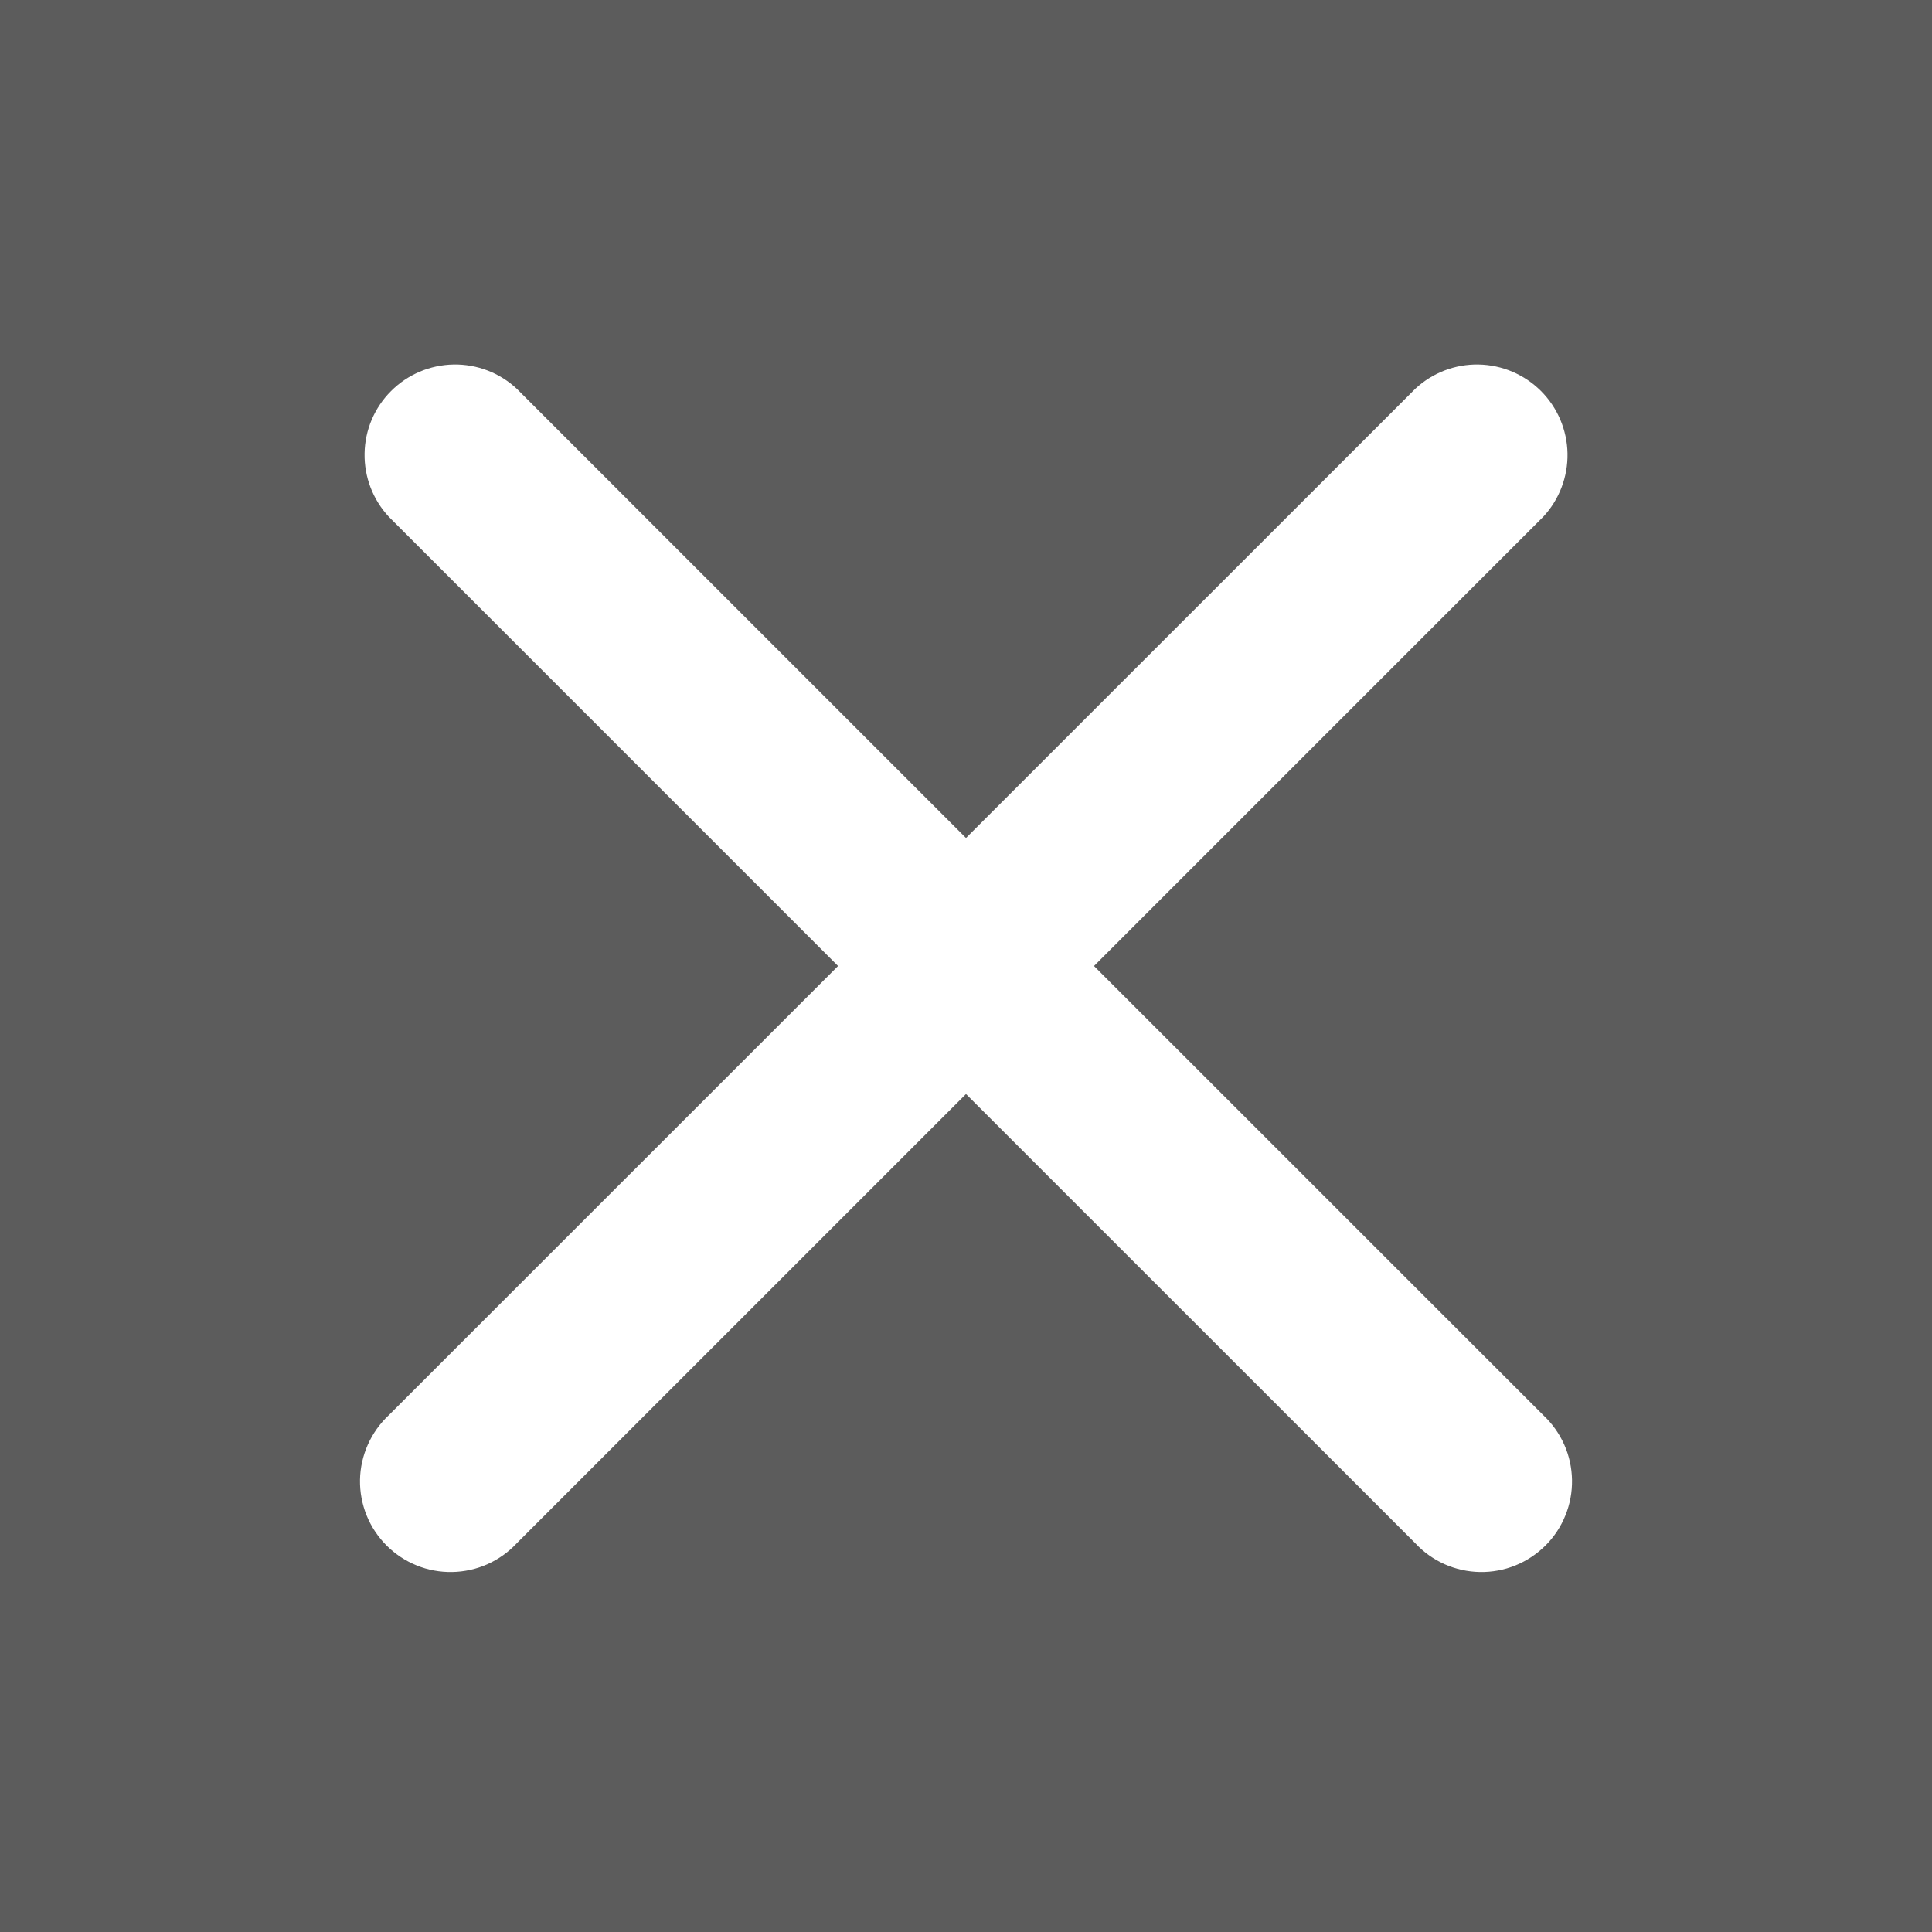
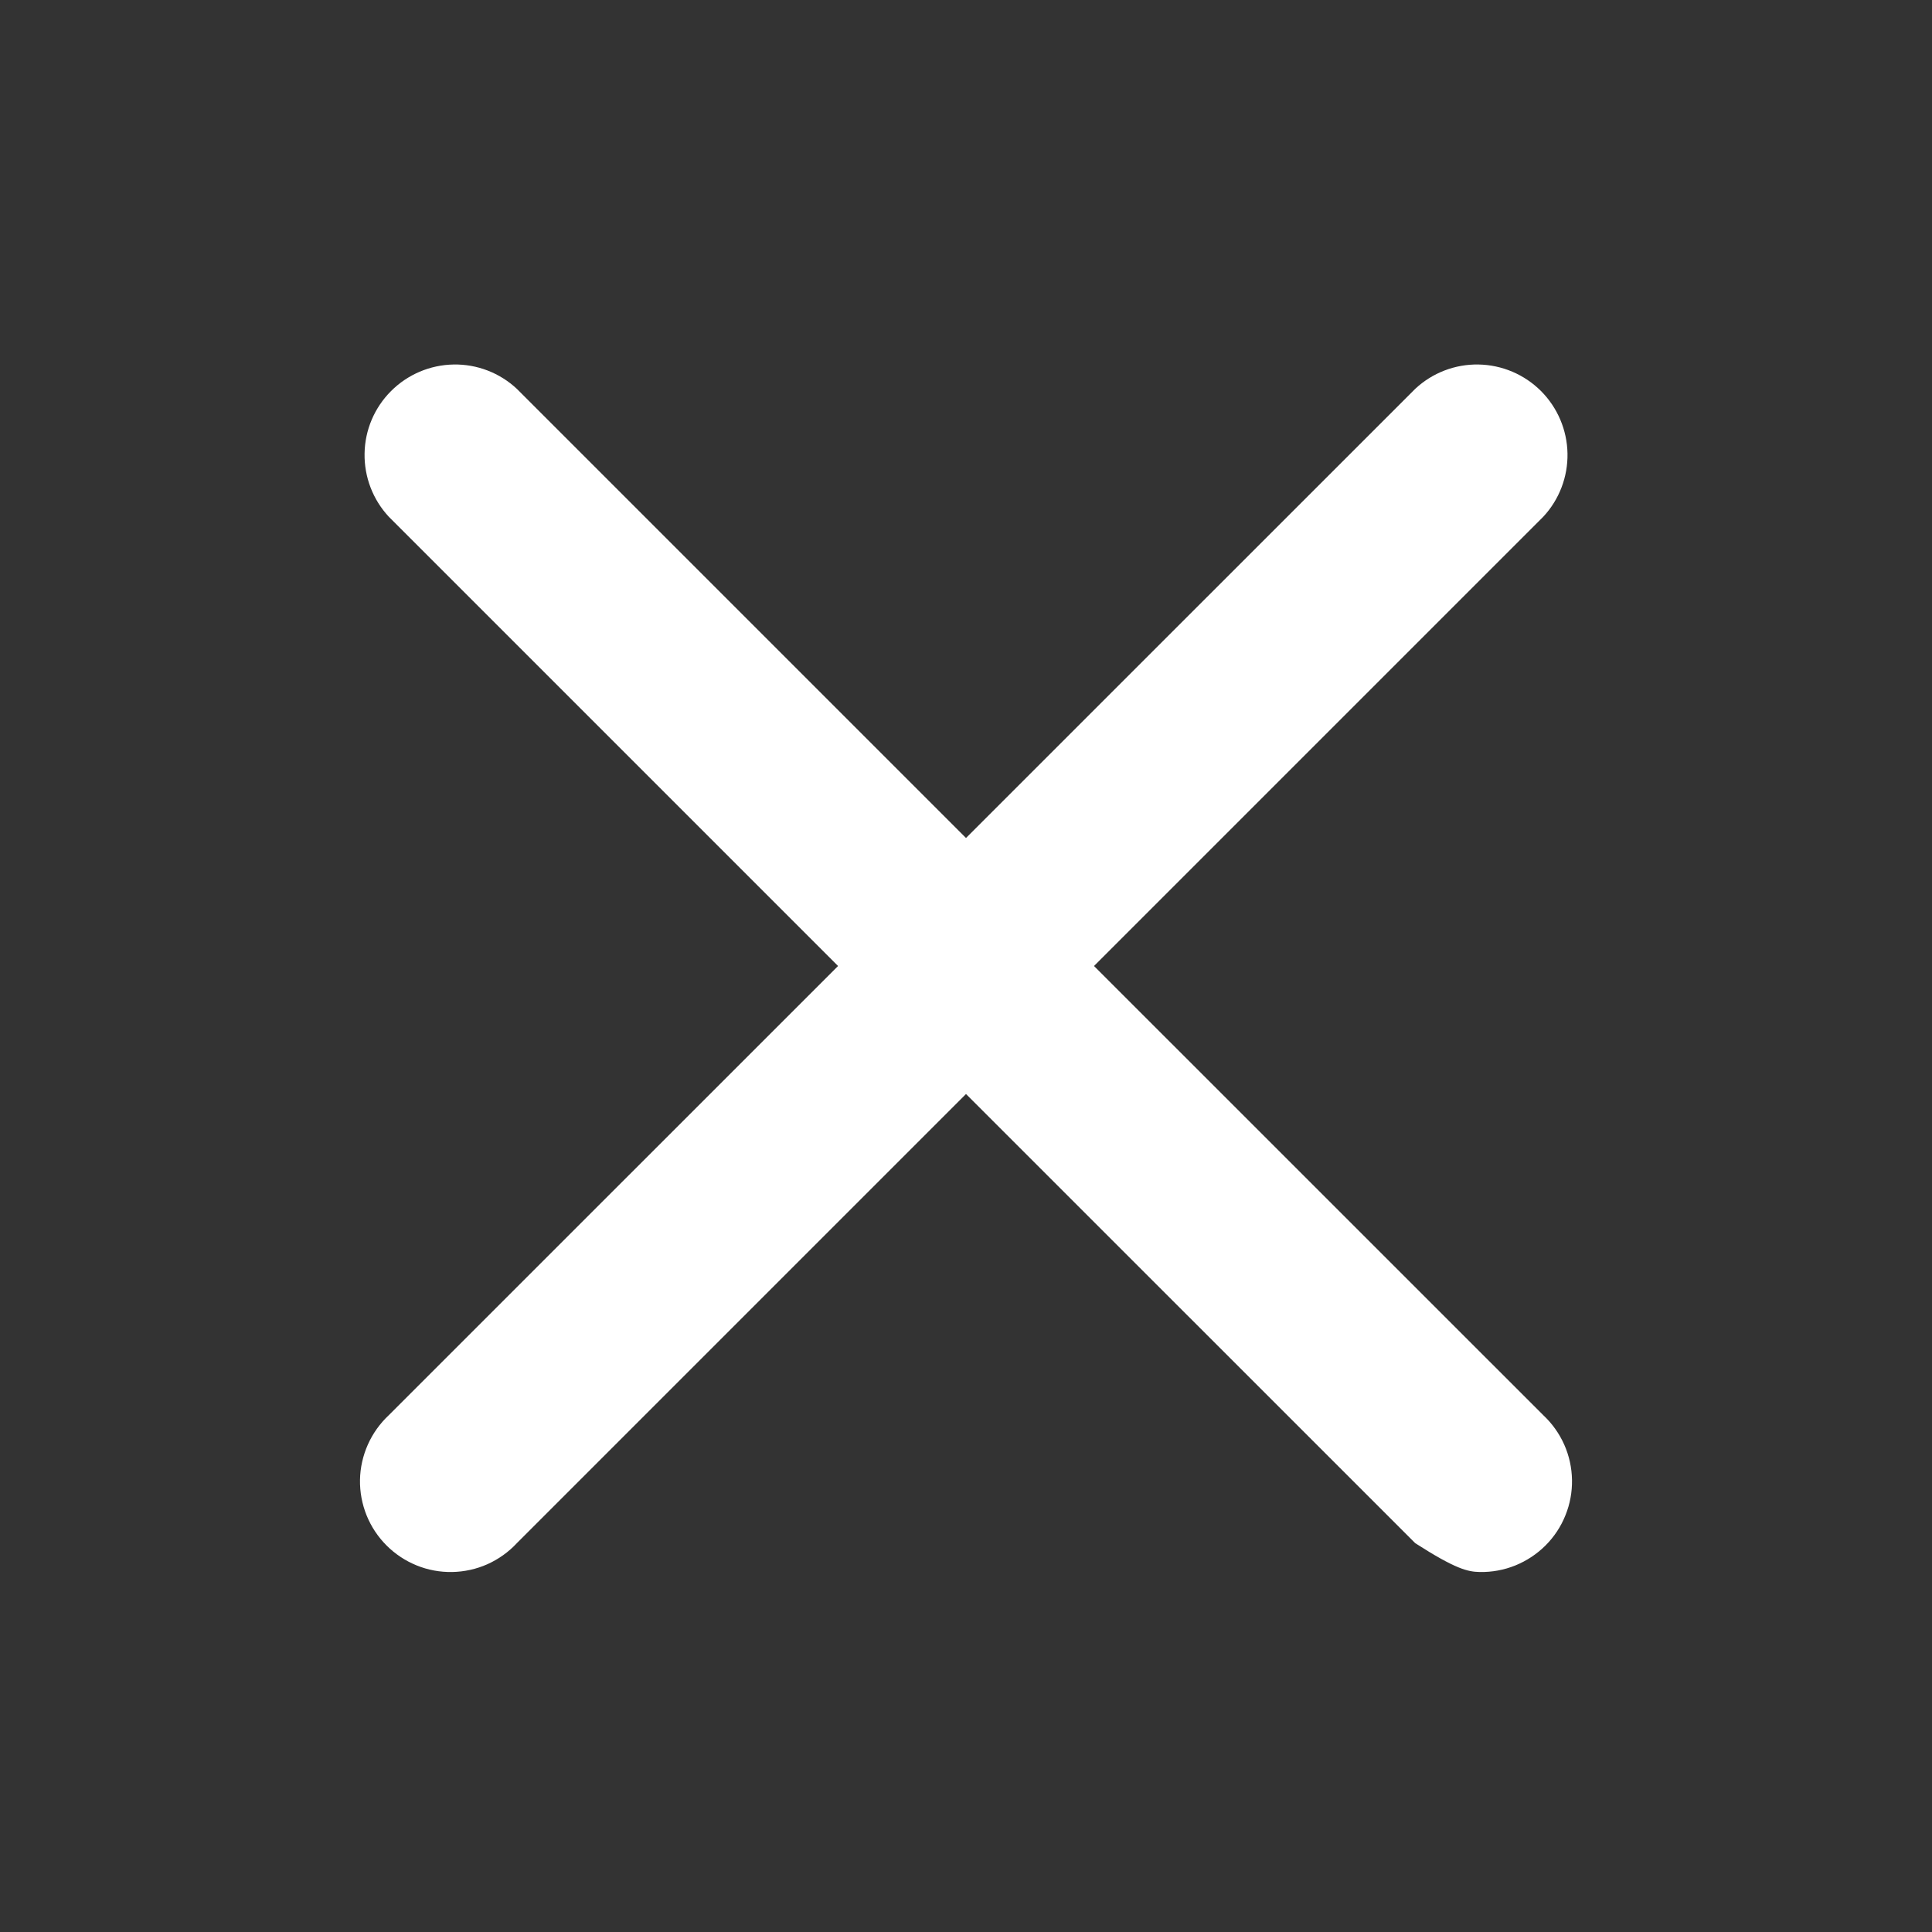
<svg xmlns="http://www.w3.org/2000/svg" width="27" height="27" viewBox="0 0 27 27" fill="none">
  <rect x="0" y="0" width="27" height="27" fill="#333333" stroke="none" />
-   <rect width="27" height="27" fill="white" fill-opacity="0.2" />
-   <path fill-rule="evenodd" clip-rule="evenodd" d="M7.223 5.434C6.983 5.21 6.666 5.088 6.338 5.094C6.01 5.1 5.697 5.233 5.465 5.465C5.233 5.697 5.1 6.009 5.095 6.337C5.089 6.665 5.211 6.983 5.434 7.222L11.712 13.5L5.434 19.777C5.31 19.893 5.21 20.033 5.141 20.188C5.072 20.343 5.034 20.511 5.031 20.681C5.028 20.851 5.06 21.02 5.123 21.177C5.187 21.335 5.282 21.478 5.402 21.598C5.522 21.718 5.665 21.813 5.823 21.877C5.98 21.941 6.149 21.972 6.319 21.969C6.489 21.966 6.657 21.929 6.812 21.86C6.967 21.79 7.107 21.691 7.223 21.566L13.5 15.289L19.778 21.566C19.894 21.691 20.033 21.79 20.189 21.86C20.344 21.929 20.512 21.966 20.681 21.969C20.851 21.972 21.02 21.941 21.178 21.877C21.335 21.813 21.479 21.718 21.599 21.598C21.719 21.478 21.814 21.335 21.877 21.177C21.941 21.02 21.972 20.851 21.969 20.681C21.966 20.511 21.929 20.343 21.86 20.188C21.791 20.033 21.691 19.893 21.567 19.777L15.289 13.5L21.567 7.222C21.79 6.983 21.912 6.665 21.906 6.337C21.9 6.009 21.767 5.697 21.536 5.465C21.304 5.233 20.991 5.1 20.663 5.094C20.335 5.088 20.018 5.21 19.778 5.434L13.5 11.711L7.223 5.434Z" fill="white" />
+   <path fill-rule="evenodd" clip-rule="evenodd" d="M7.223 5.434C6.983 5.21 6.666 5.088 6.338 5.094C6.01 5.1 5.697 5.233 5.465 5.465C5.233 5.697 5.1 6.009 5.095 6.337C5.089 6.665 5.211 6.983 5.434 7.222L11.712 13.5L5.434 19.777C5.31 19.893 5.21 20.033 5.141 20.188C5.072 20.343 5.034 20.511 5.031 20.681C5.028 20.851 5.06 21.02 5.123 21.177C5.187 21.335 5.282 21.478 5.402 21.598C5.522 21.718 5.665 21.813 5.823 21.877C5.98 21.941 6.149 21.972 6.319 21.969C6.489 21.966 6.657 21.929 6.812 21.86C6.967 21.79 7.107 21.691 7.223 21.566L13.5 15.289L19.778 21.566C20.344 21.929 20.512 21.966 20.681 21.969C20.851 21.972 21.02 21.941 21.178 21.877C21.335 21.813 21.479 21.718 21.599 21.598C21.719 21.478 21.814 21.335 21.877 21.177C21.941 21.02 21.972 20.851 21.969 20.681C21.966 20.511 21.929 20.343 21.86 20.188C21.791 20.033 21.691 19.893 21.567 19.777L15.289 13.5L21.567 7.222C21.79 6.983 21.912 6.665 21.906 6.337C21.9 6.009 21.767 5.697 21.536 5.465C21.304 5.233 20.991 5.1 20.663 5.094C20.335 5.088 20.018 5.21 19.778 5.434L13.5 11.711L7.223 5.434Z" fill="white" />
</svg>